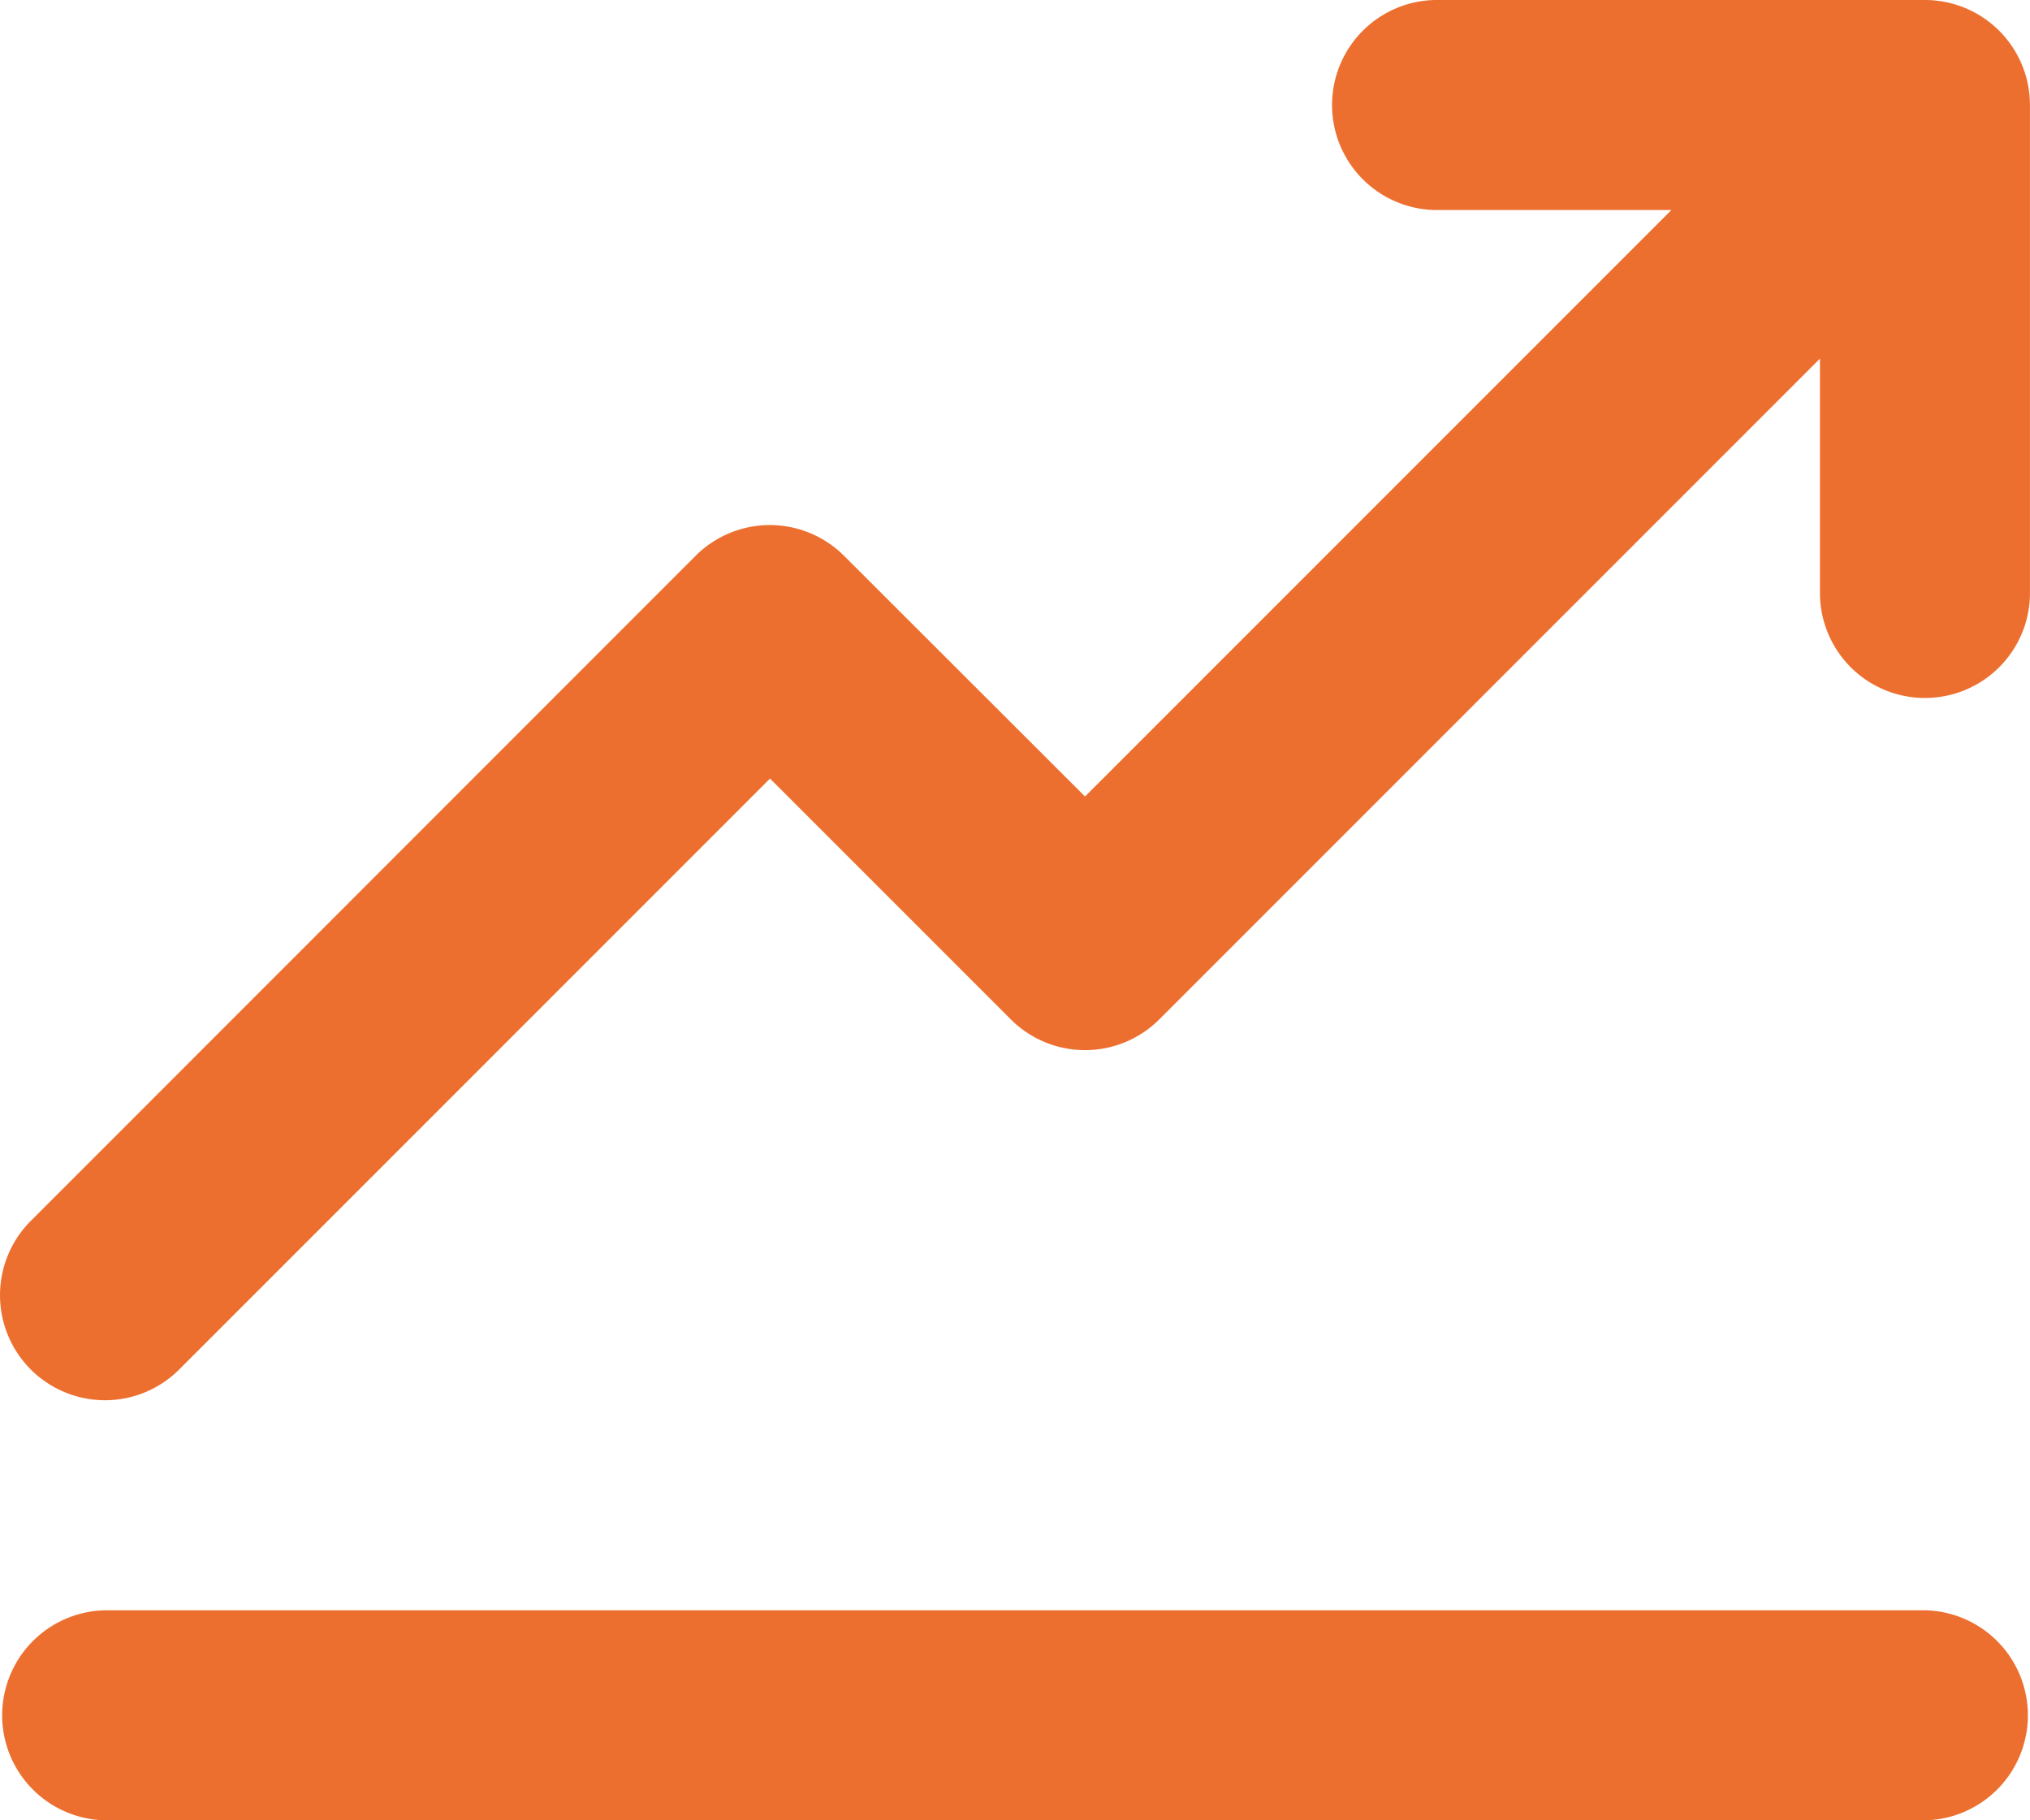
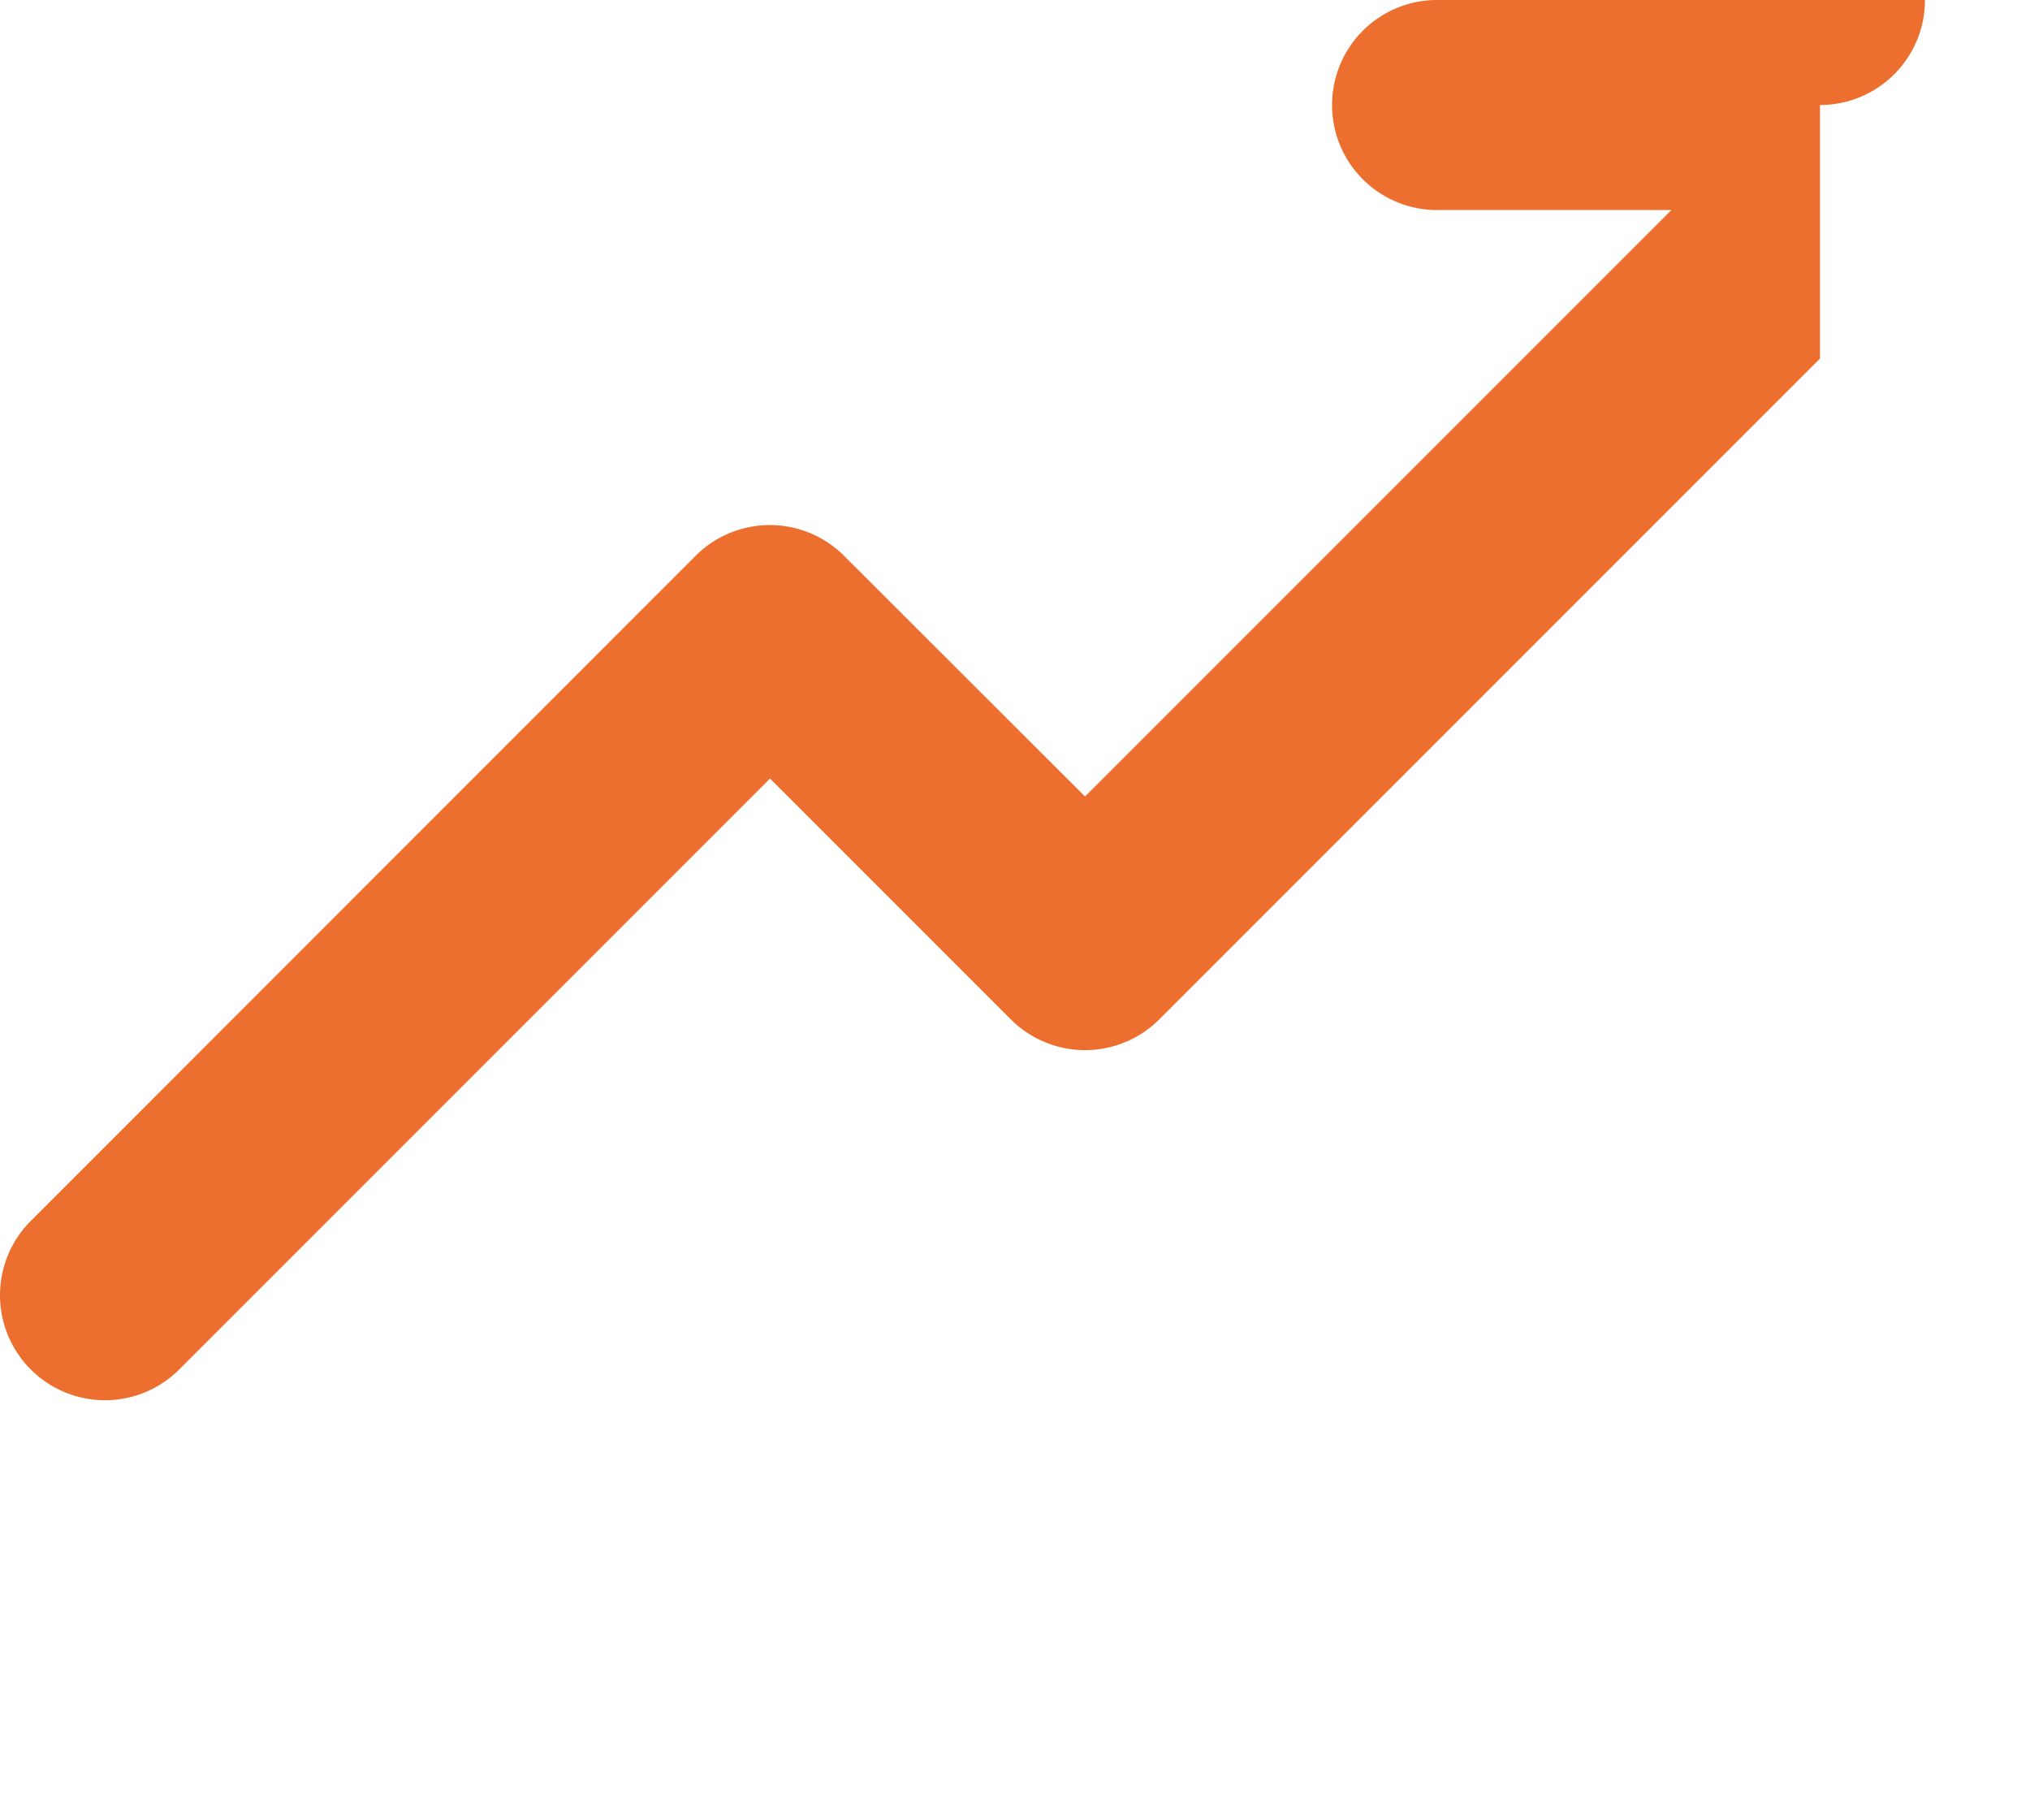
<svg xmlns="http://www.w3.org/2000/svg" width="45.697" height="40.97" viewBox="0 0 45.697 40.97">
  <g id="_4" data-name="4" transform="translate(-0.001 0)">
-     <path id="Path_1731" data-name="Path 1731" d="M26.362,79.515a2.357,2.357,0,0,0,1.671-.692l13.3-13.3,5.42,5.42a2.364,2.364,0,0,0,3.343,0L64.968,56.071v5.323a2.364,2.364,0,0,0,4.727,0l0-11.03A2.364,2.364,0,0,0,67.332,48H56.3a2.364,2.364,0,0,0,0,4.727h5.324l-13.2,13.2L43,60.51a2.364,2.364,0,0,0-3.343,0L24.691,75.48a2.364,2.364,0,0,0,1.671,4.035Z" transform="translate(-23.998 -48)" fill="#ed6f2f" />
-     <path id="Path_1732" data-name="Path 1732" d="M67.334,416H26.364a2.364,2.364,0,0,0,0,4.727h40.97a2.364,2.364,0,0,0,0-4.727Z" transform="translate(-23.999 -379.757)" fill="#ed6f2f" />
+     <path id="Path_1731" data-name="Path 1731" d="M26.362,79.515a2.357,2.357,0,0,0,1.671-.692l13.3-13.3,5.42,5.42a2.364,2.364,0,0,0,3.343,0L64.968,56.071v5.323l0-11.03A2.364,2.364,0,0,0,67.332,48H56.3a2.364,2.364,0,0,0,0,4.727h5.324l-13.2,13.2L43,60.51a2.364,2.364,0,0,0-3.343,0L24.691,75.48a2.364,2.364,0,0,0,1.671,4.035Z" transform="translate(-23.998 -48)" fill="#ed6f2f" />
  </g>
</svg>